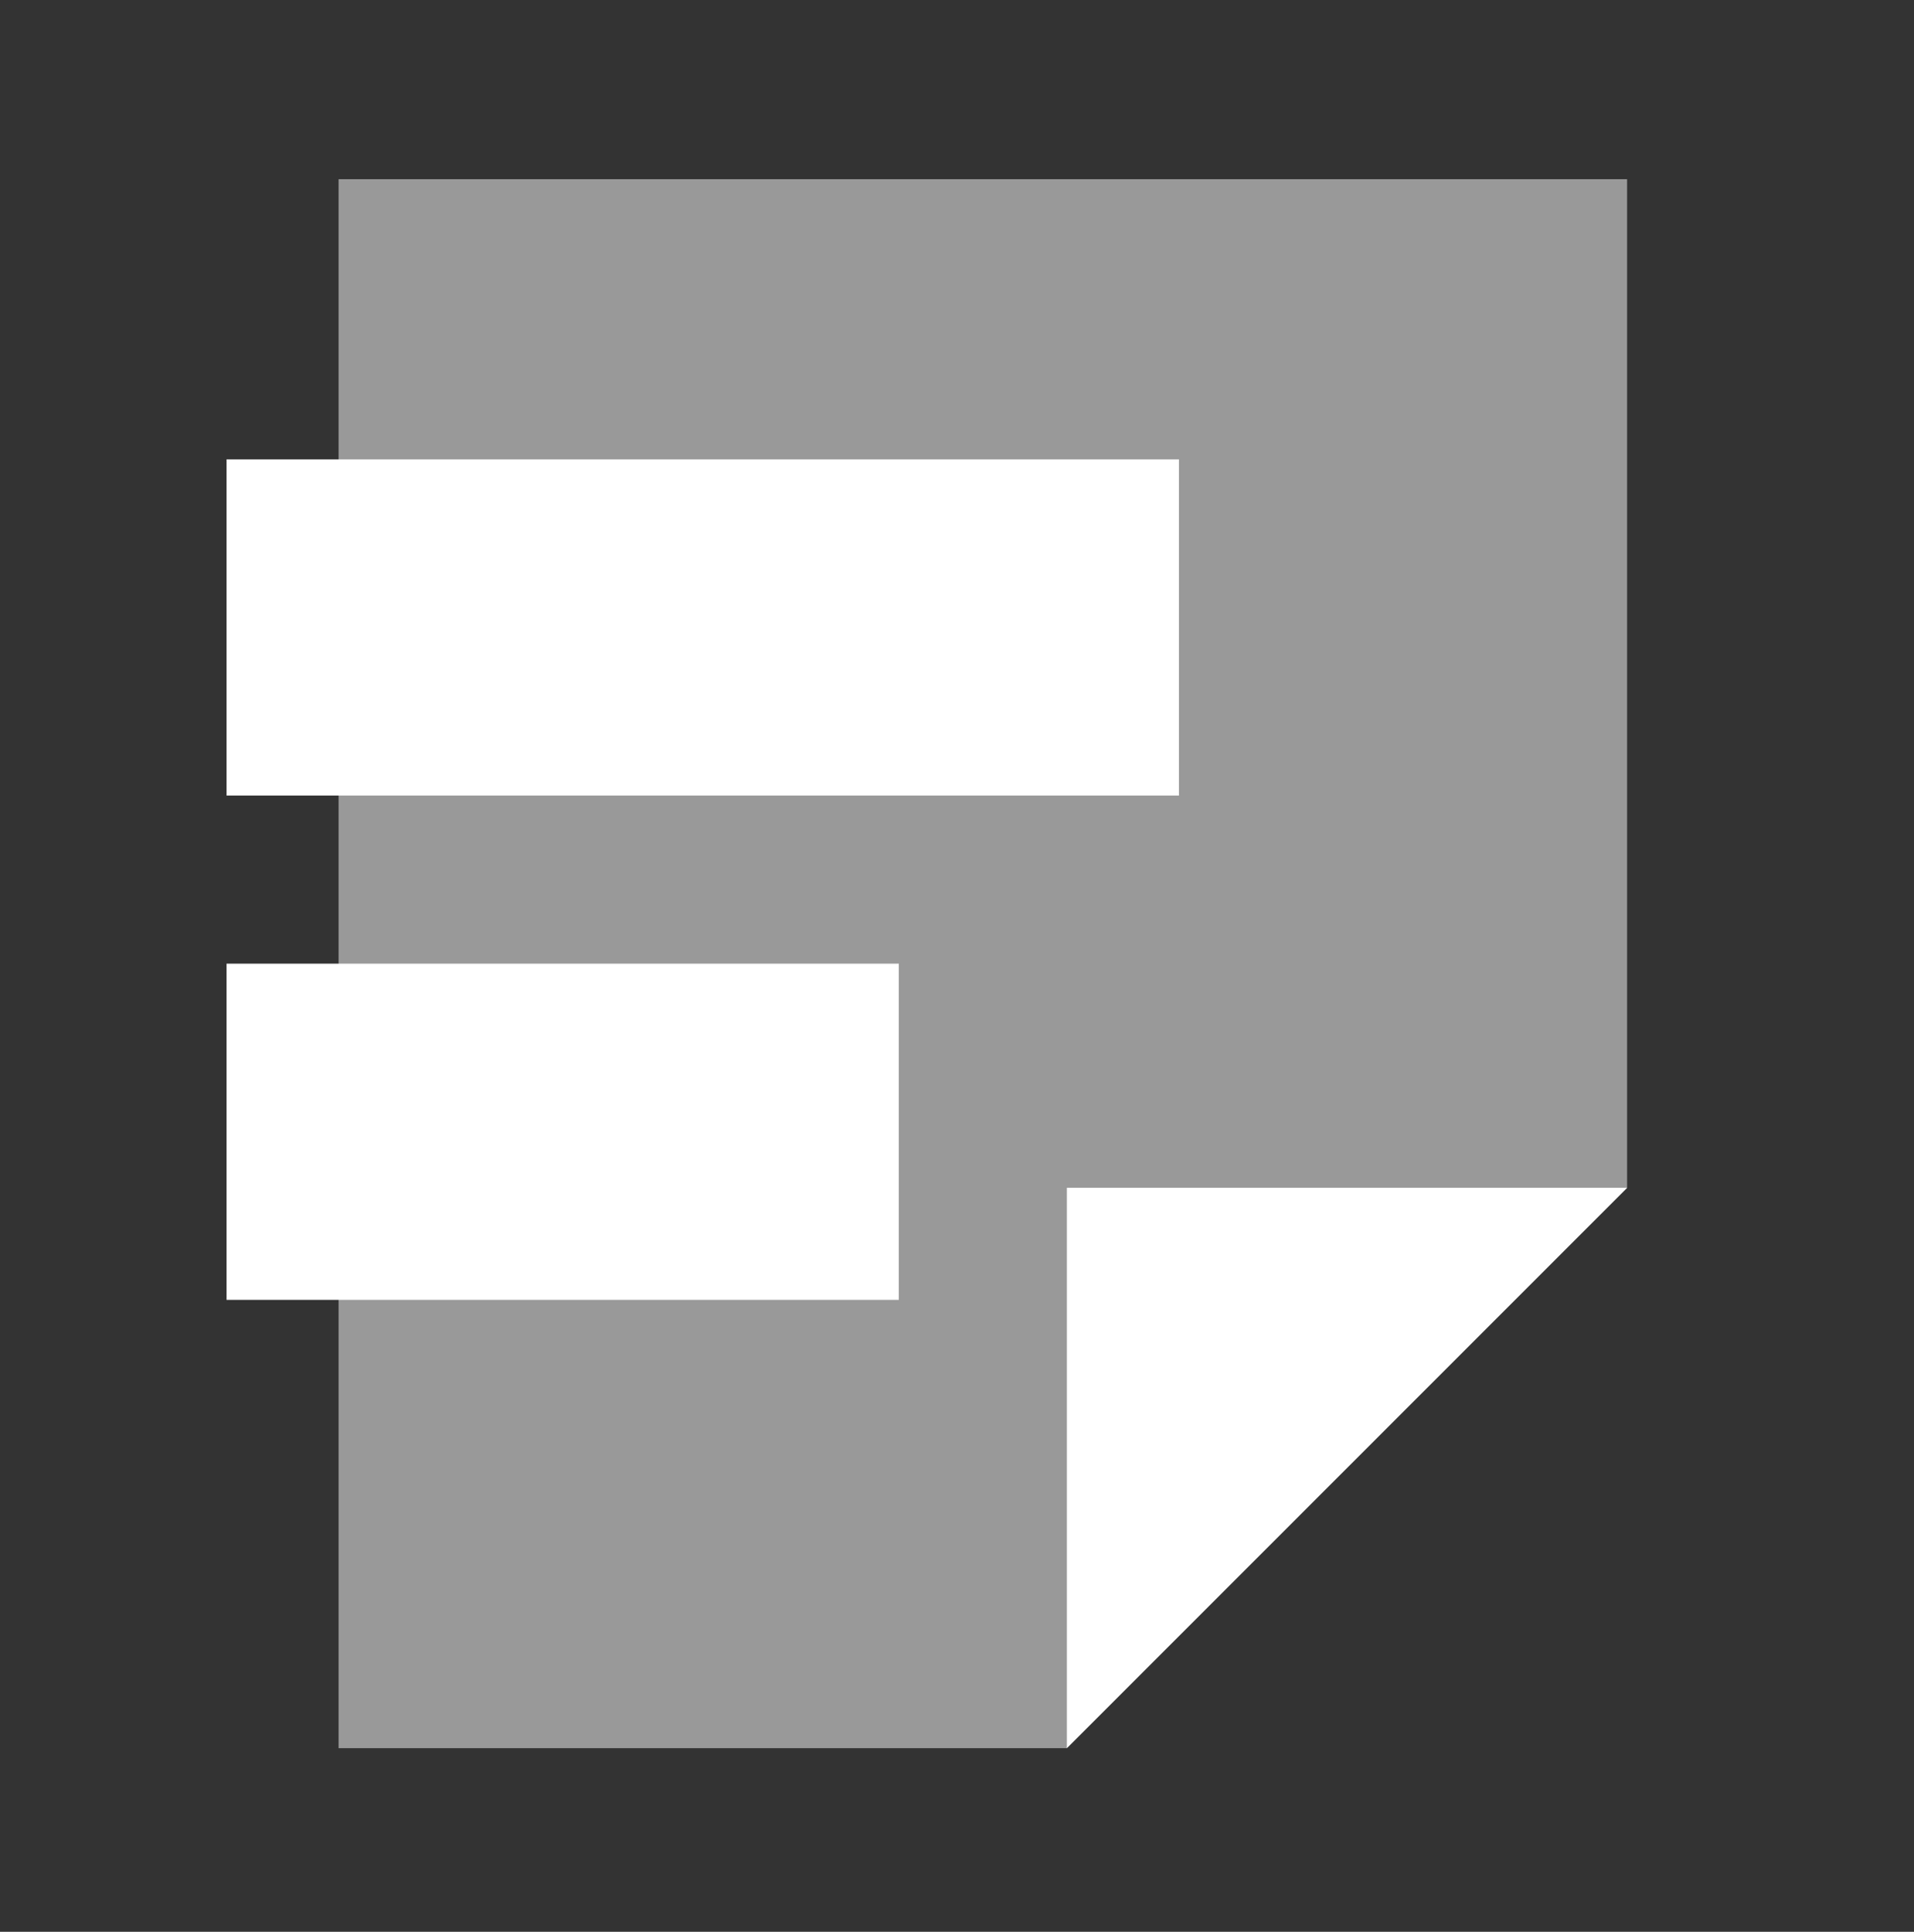
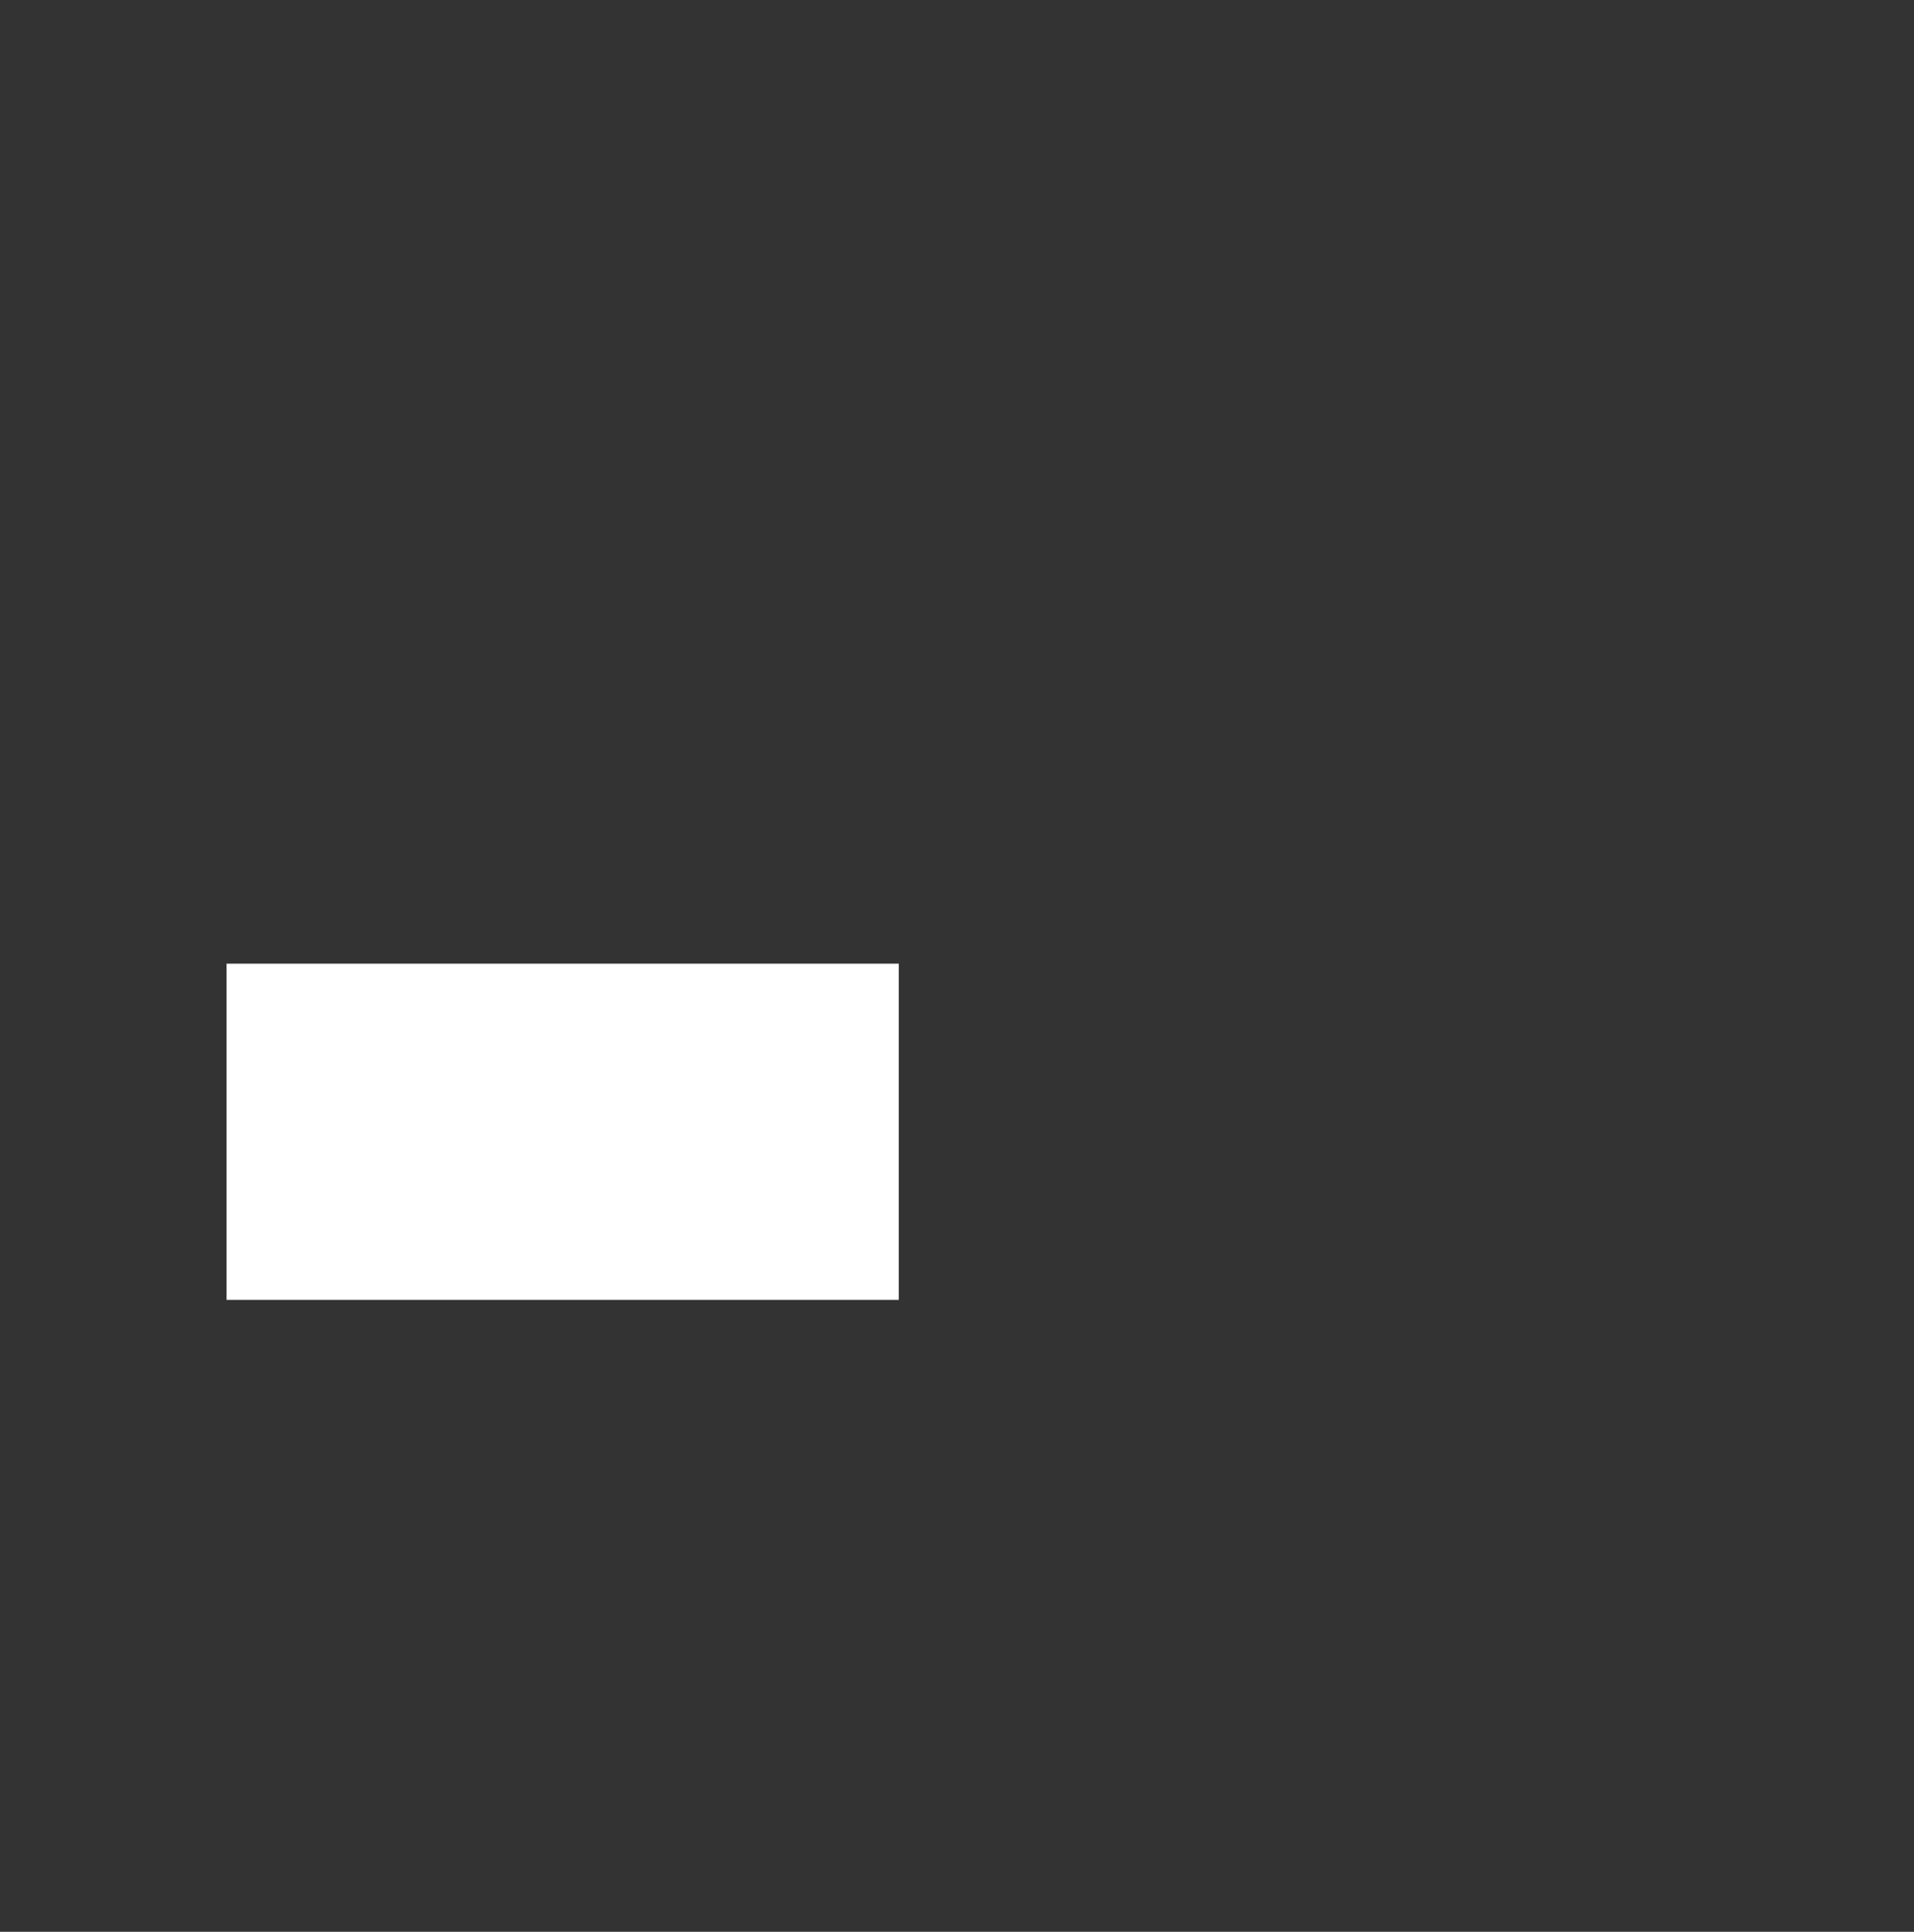
<svg xmlns="http://www.w3.org/2000/svg" width="110" height="111" viewBox="0 0 110 111" fill="none">
  <rect x="0" y="0" width="110" height="111" fill="#333333" stroke="none" />
  <g style="mix-blend-mode:hard-light" clip-path="url(#clip0_169_394)">
-     <path opacity="0.5" d="M19.459 10.297H93.512V68.251L61.315 100.448H19.459V10.297Z" fill="white" />
-     <rect x="13.02" y="26.395" width="54.735" height="19.318" fill="white" />
    <rect x="13.02" y="55.372" width="38.636" height="19.318" fill="white" />
-     <path d="M93.512 68.251L61.315 68.251L61.315 100.448L93.512 68.251Z" fill="white" />
+     <path d="M93.512 68.251L61.315 68.251L93.512 68.251Z" fill="white" />
  </g>
  <defs>
    <clipPath id="clip0_169_394">
      <rect width="109.469" height="109.469" fill="white" transform="translate(0.141 0.638)" />
    </clipPath>
  </defs>
</svg>